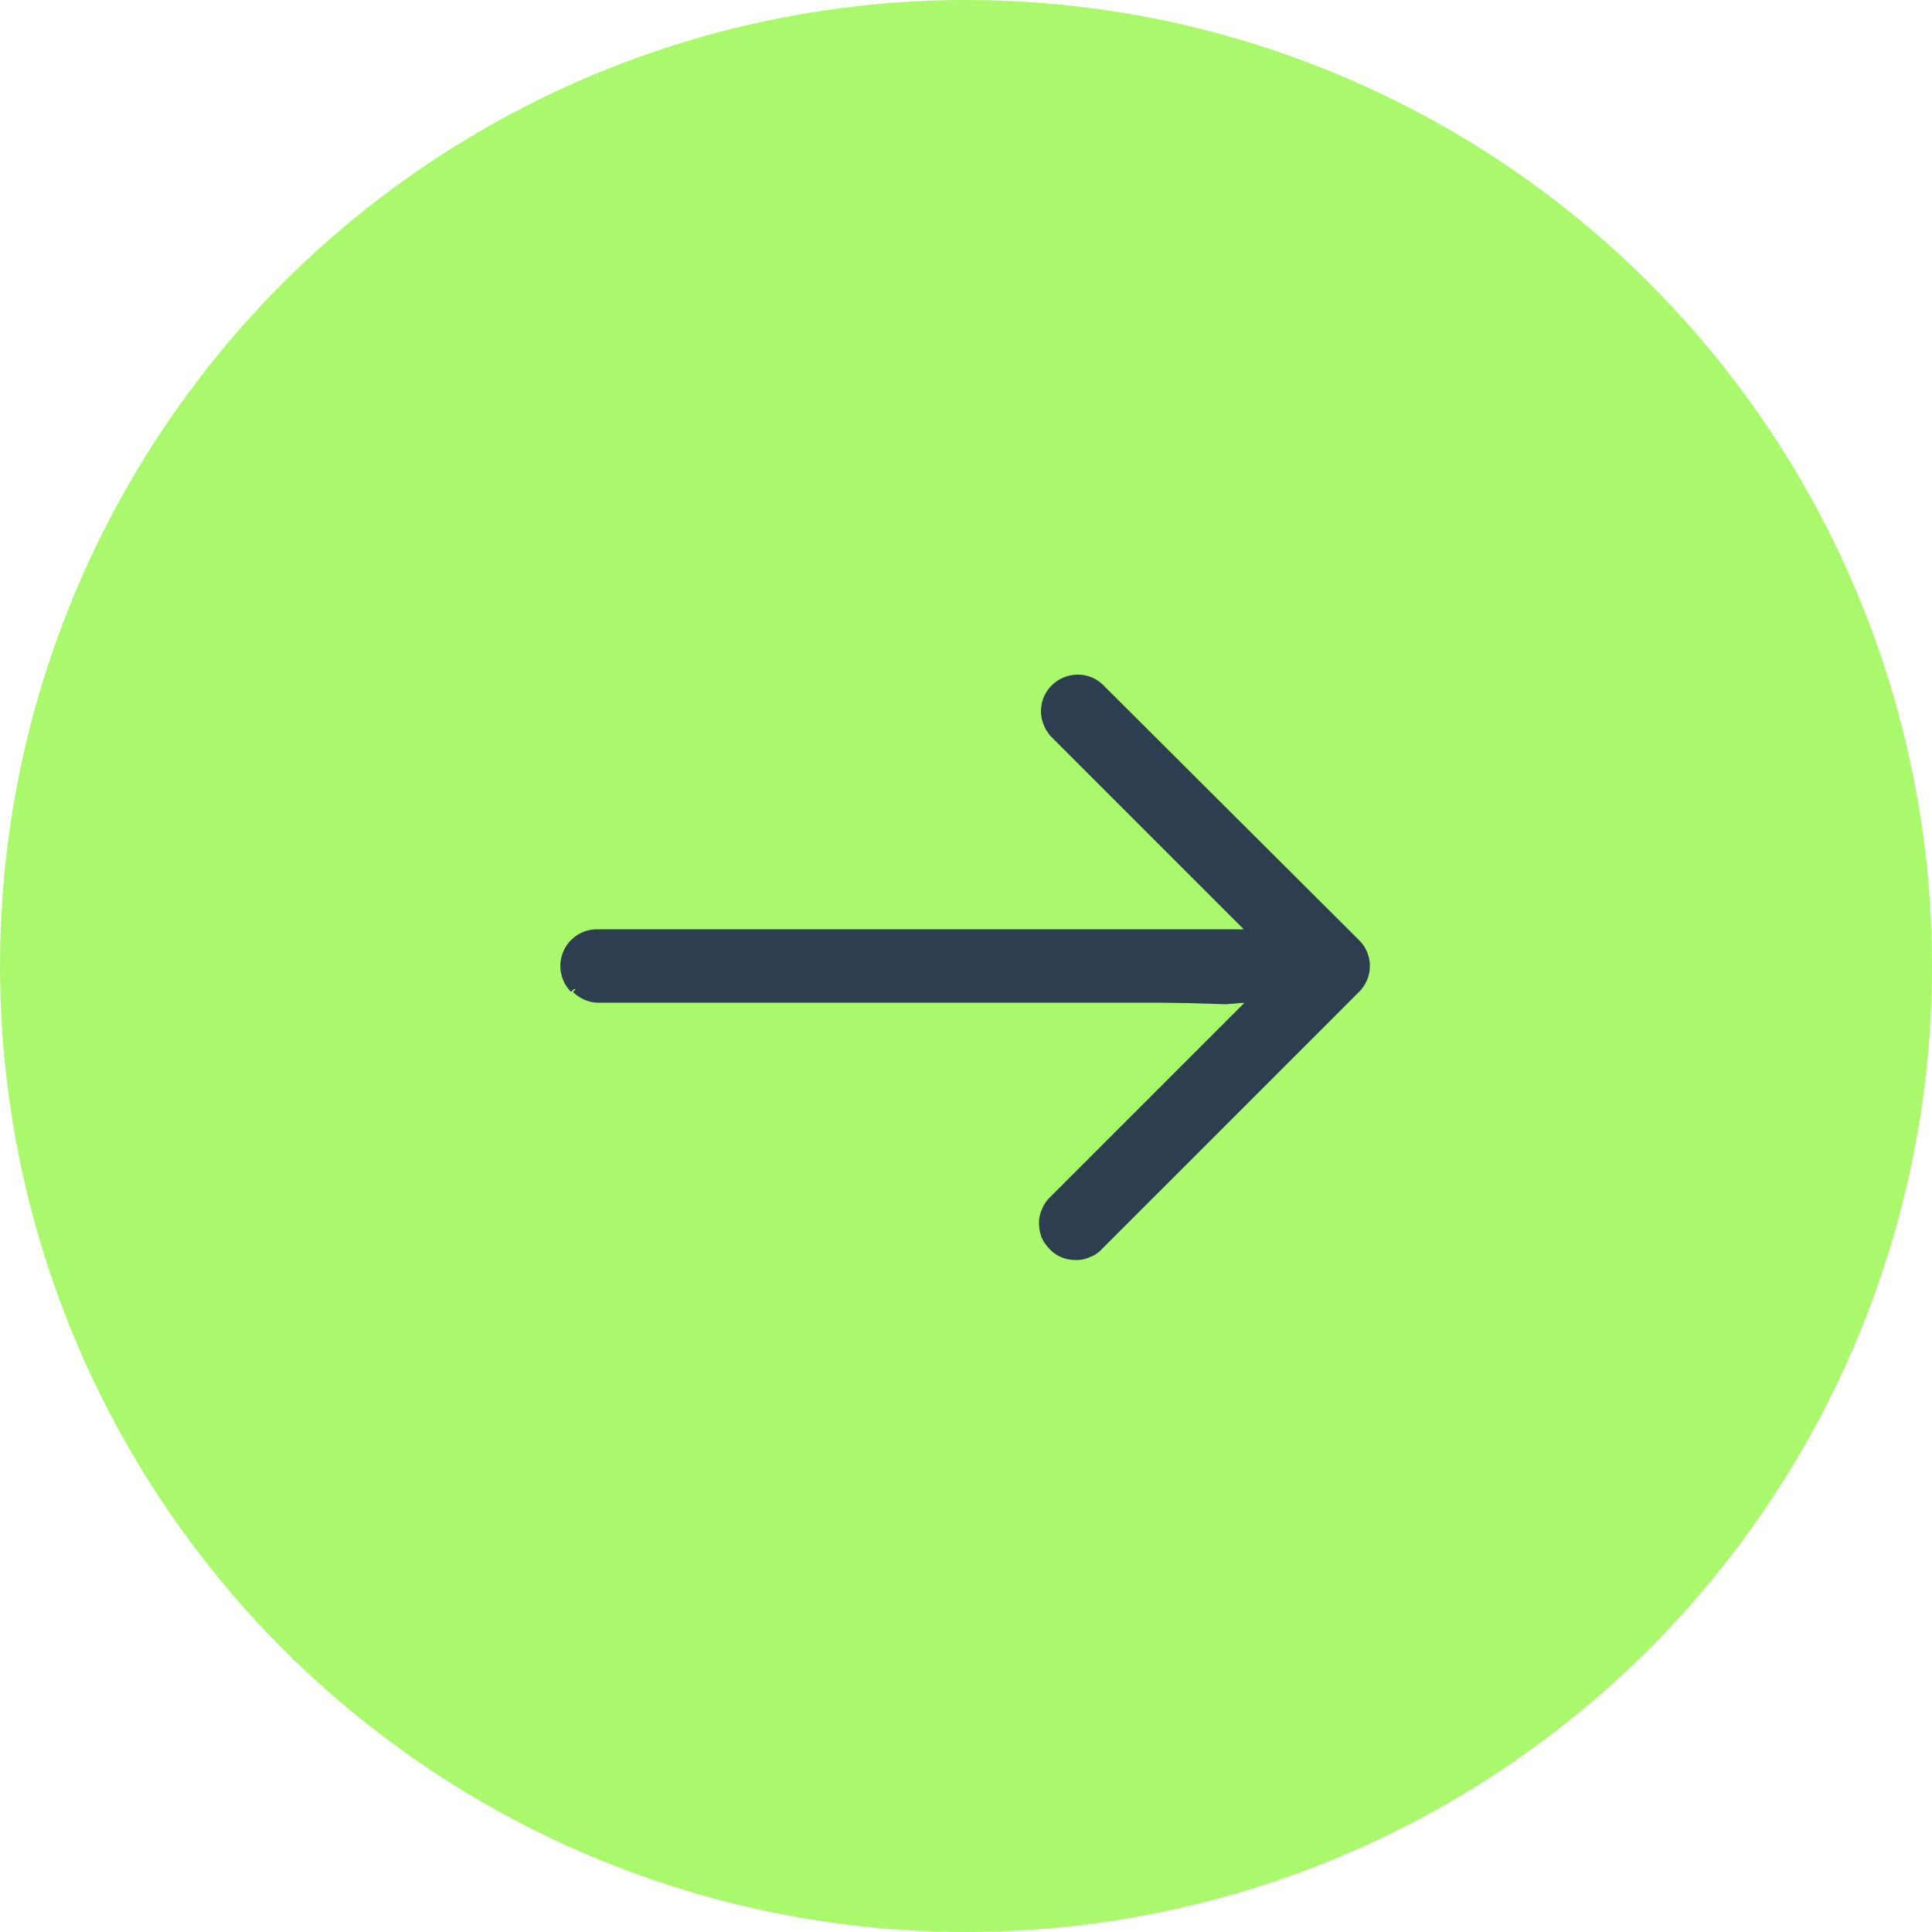
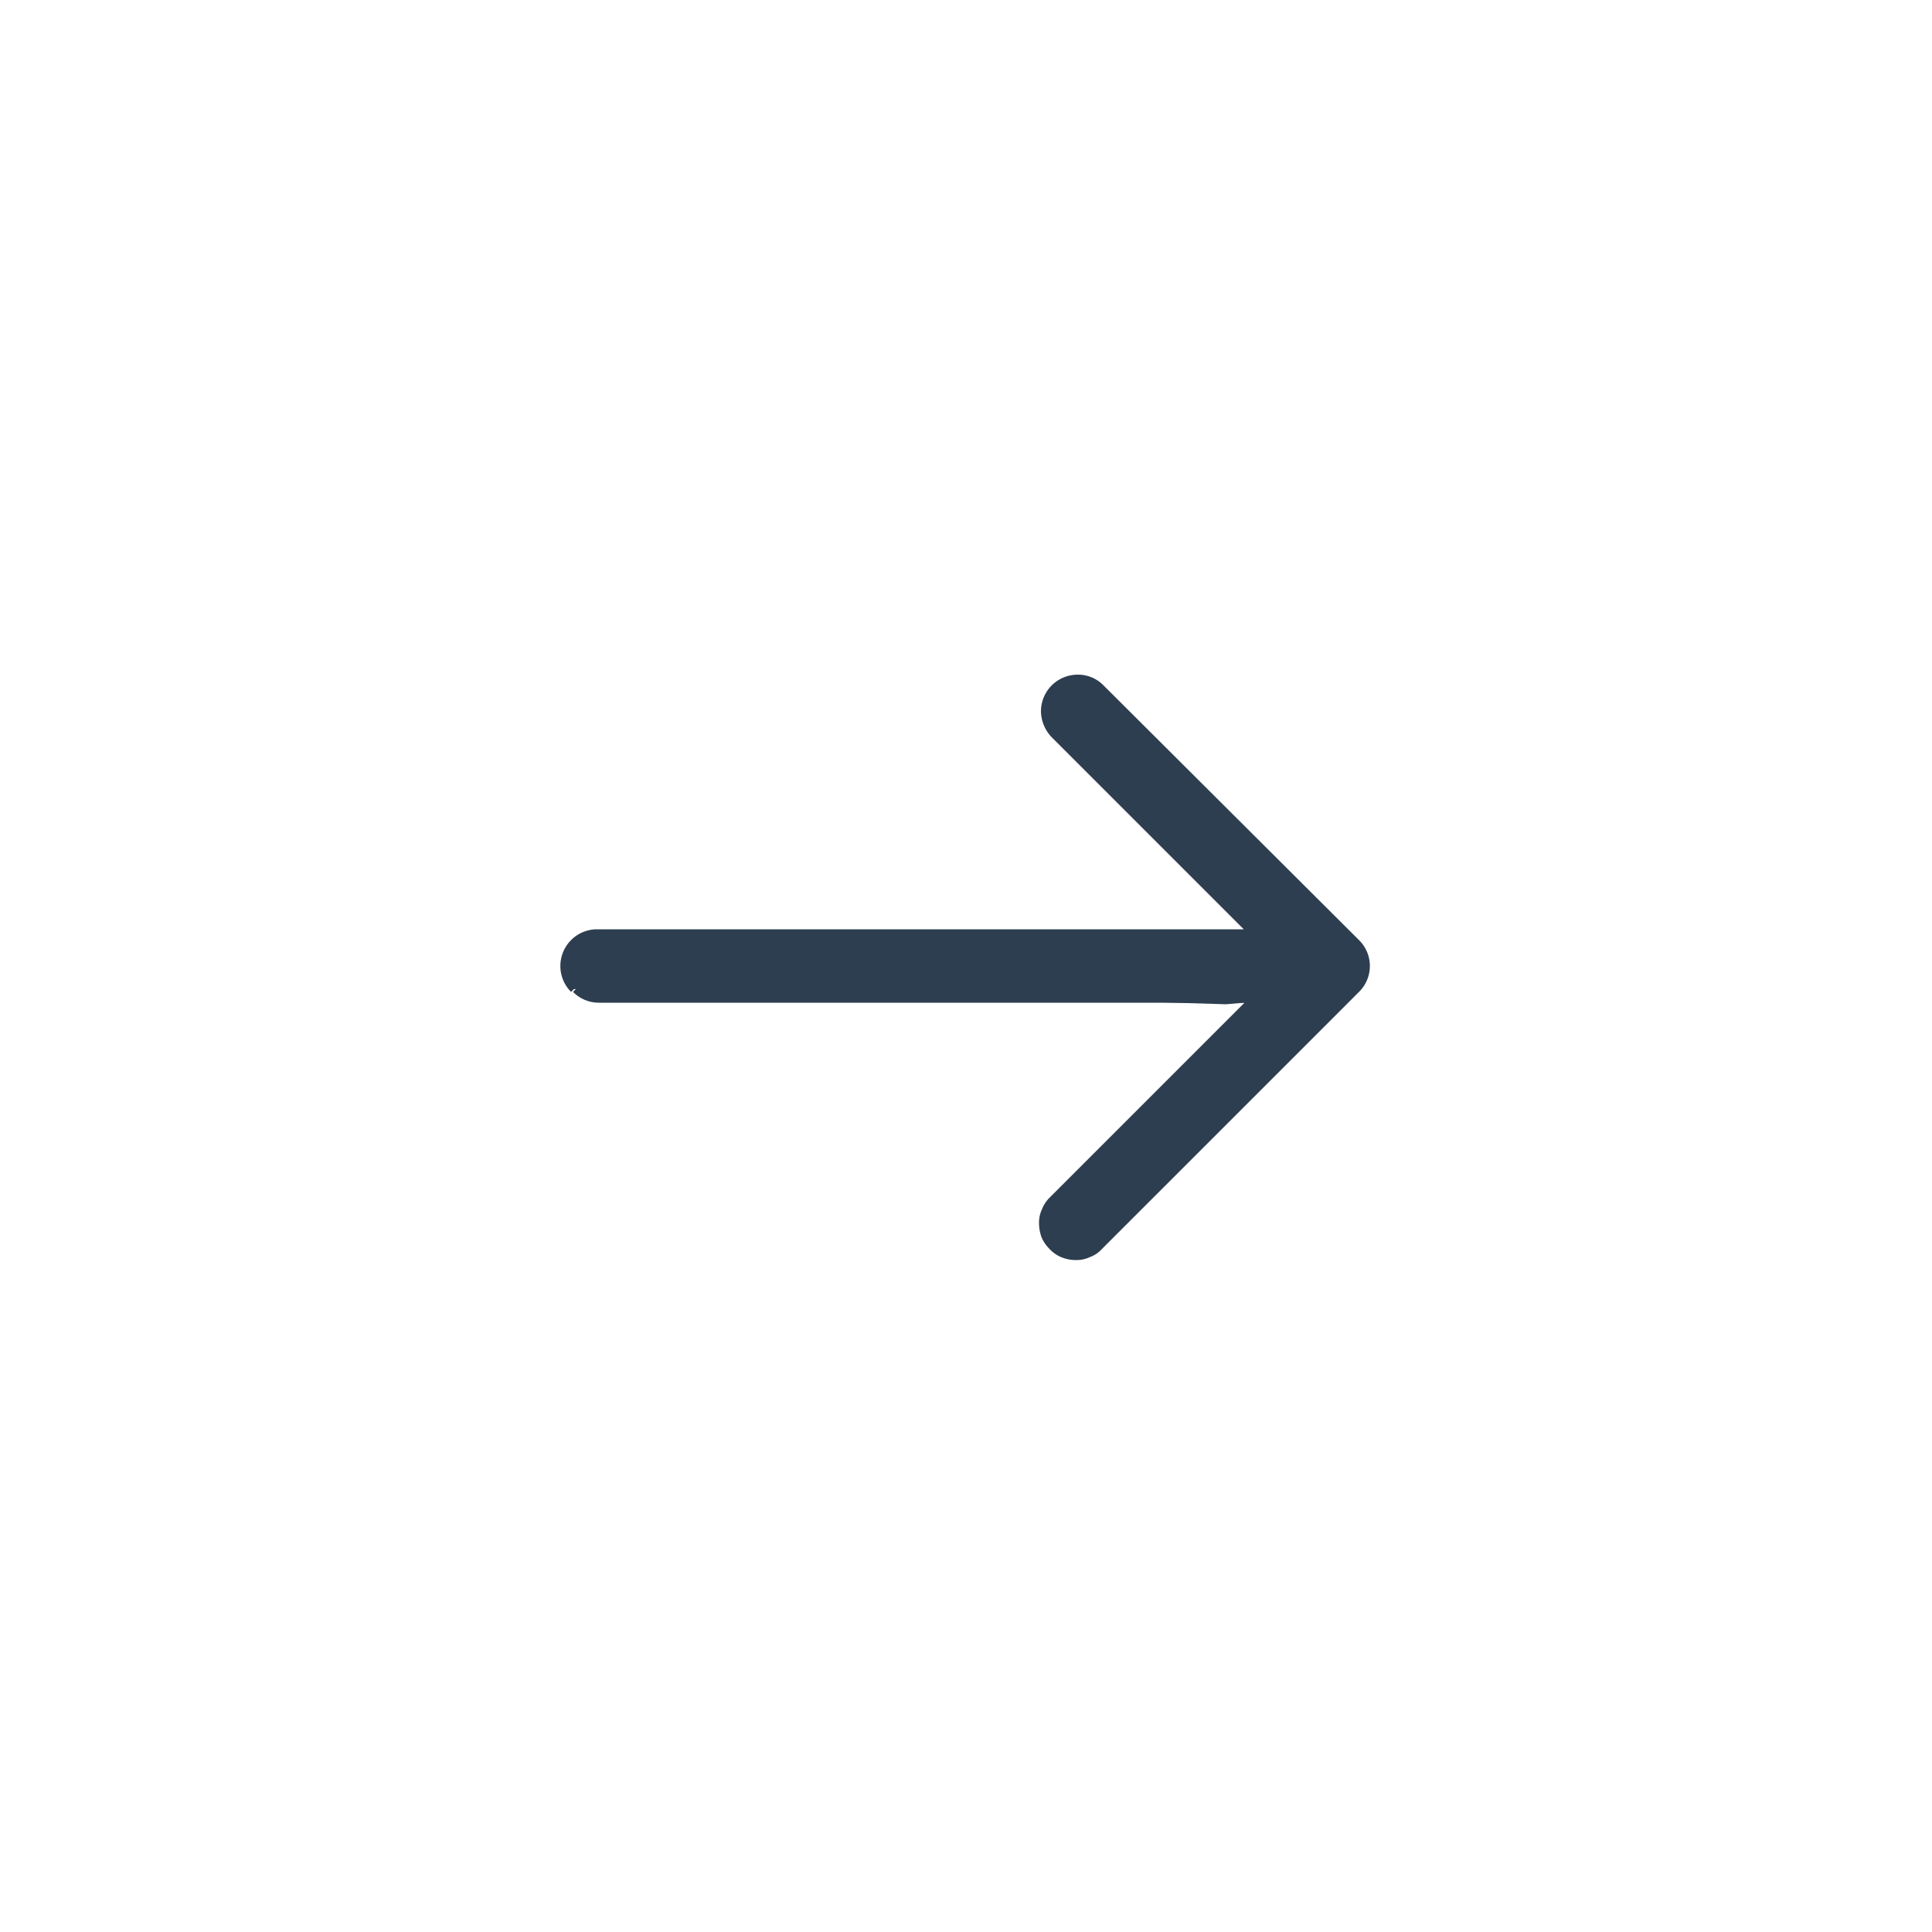
<svg xmlns="http://www.w3.org/2000/svg" viewBox="0 0 50 50">
  <defs>
    <style>.cls-1{fill:#aaf96d;}.cls-2{fill:#2d3e50;stroke:#2d3e50;stroke-width:0.2px;}</style>
  </defs>
  <g id="Слой_2" data-name="Слой 2">
    <g id="Слой_1-2" data-name="Слой 1">
-       <circle class="cls-1" cx="25" cy="25" r="25" />
      <path class="cls-2" d="M32.45,24.15h-17a.85.85,0,0,0-.6,1.45m17.55-1.45L14.9,25.6m17.55-1.45L32.28,24m.17.17L32.28,24M14.9,25.6a.84.84,0,0,0,.6.25H32.21M14.9,25.6l17.31.25M32.28,24l-5-5h0a.89.89,0,0,1-.24-.6.85.85,0,0,1,.85-.84.82.82,0,0,1,.59.24h0L35.1,24.4a.84.84,0,0,1,0,1.2l-6.65,6.65h0a.67.67,0,0,1-.28.19.71.71,0,0,1-.32.07.88.88,0,0,1-.33-.06.77.77,0,0,1-.28-.19.88.88,0,0,1-.19-.27,1,1,0,0,1-.06-.33.72.72,0,0,1,.07-.33.77.77,0,0,1,.19-.28h0l5-5,.17-.17M32.28,24l.17,1.87m0,0h-.24m.24,0h-.24" />
      <polygon class="cls-2" points="16.73 24.88 25.64 24.32 28.17 24.28 31.92 24.19 32.84 24.12 32.53 25.82 31.73 25.89 27.37 25.76 22.91 25.77 17.85 25.82 16.16 25.5 16.73 24.88" />
    </g>
  </g>
</svg>